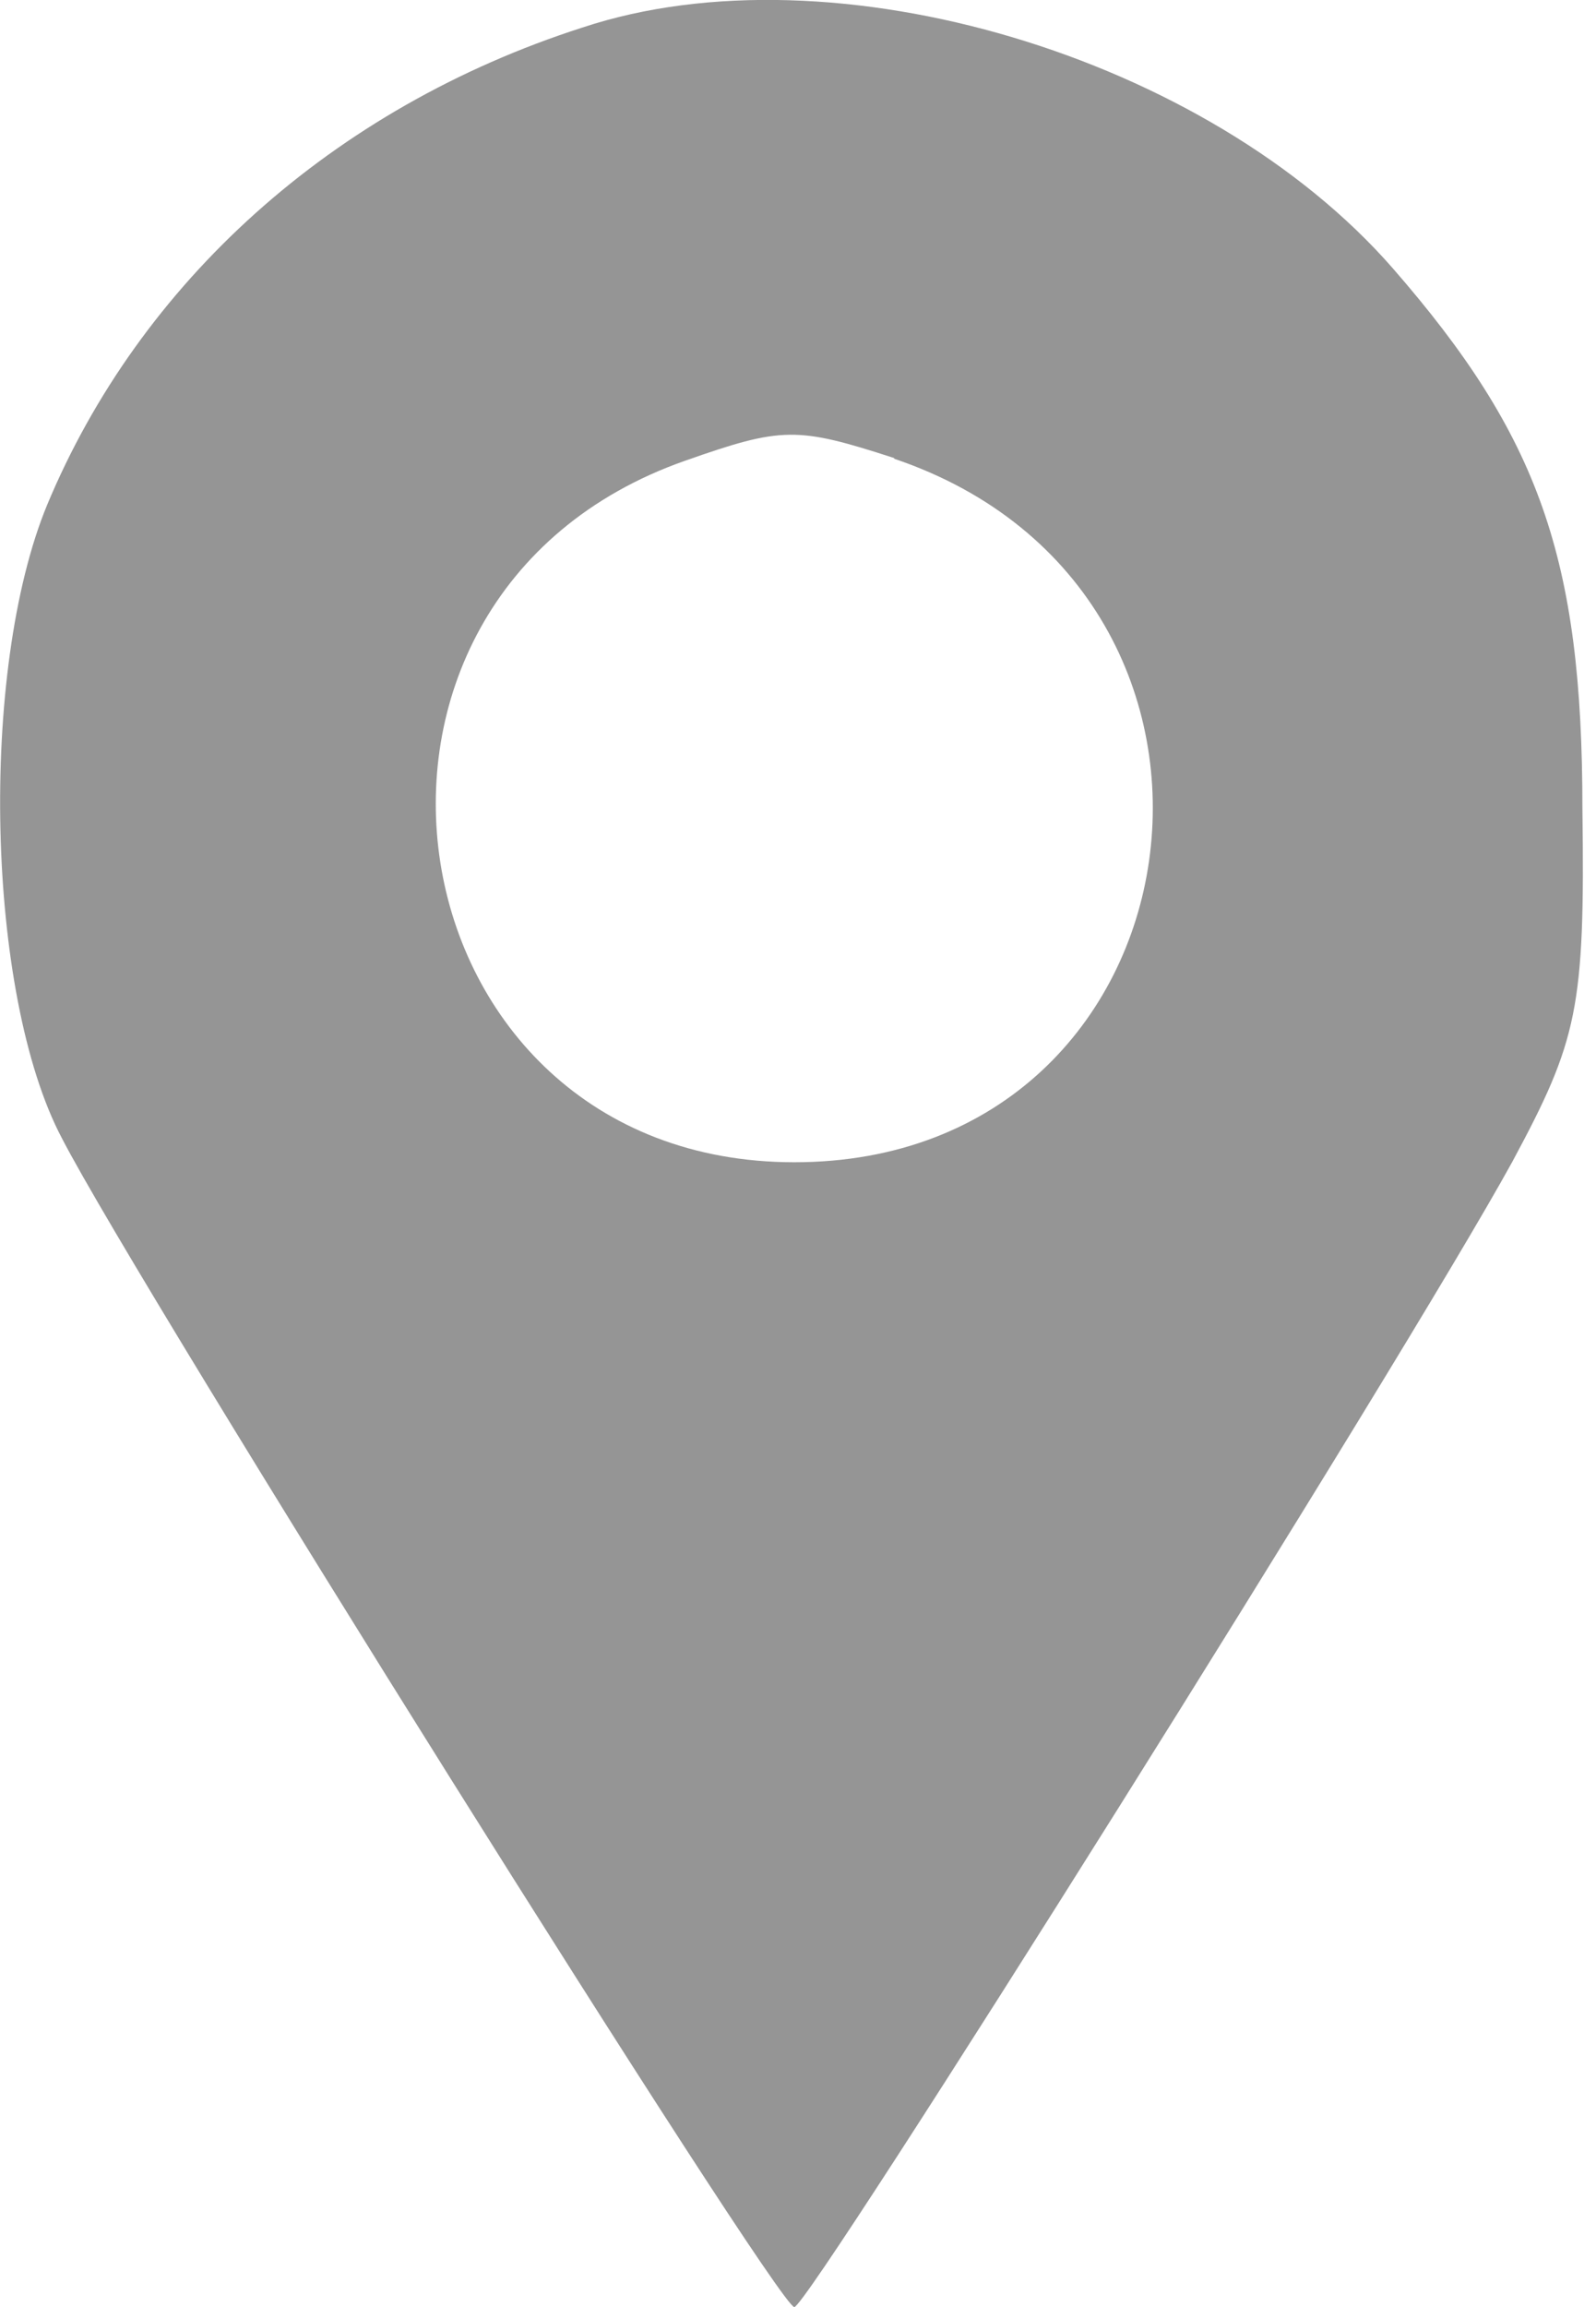
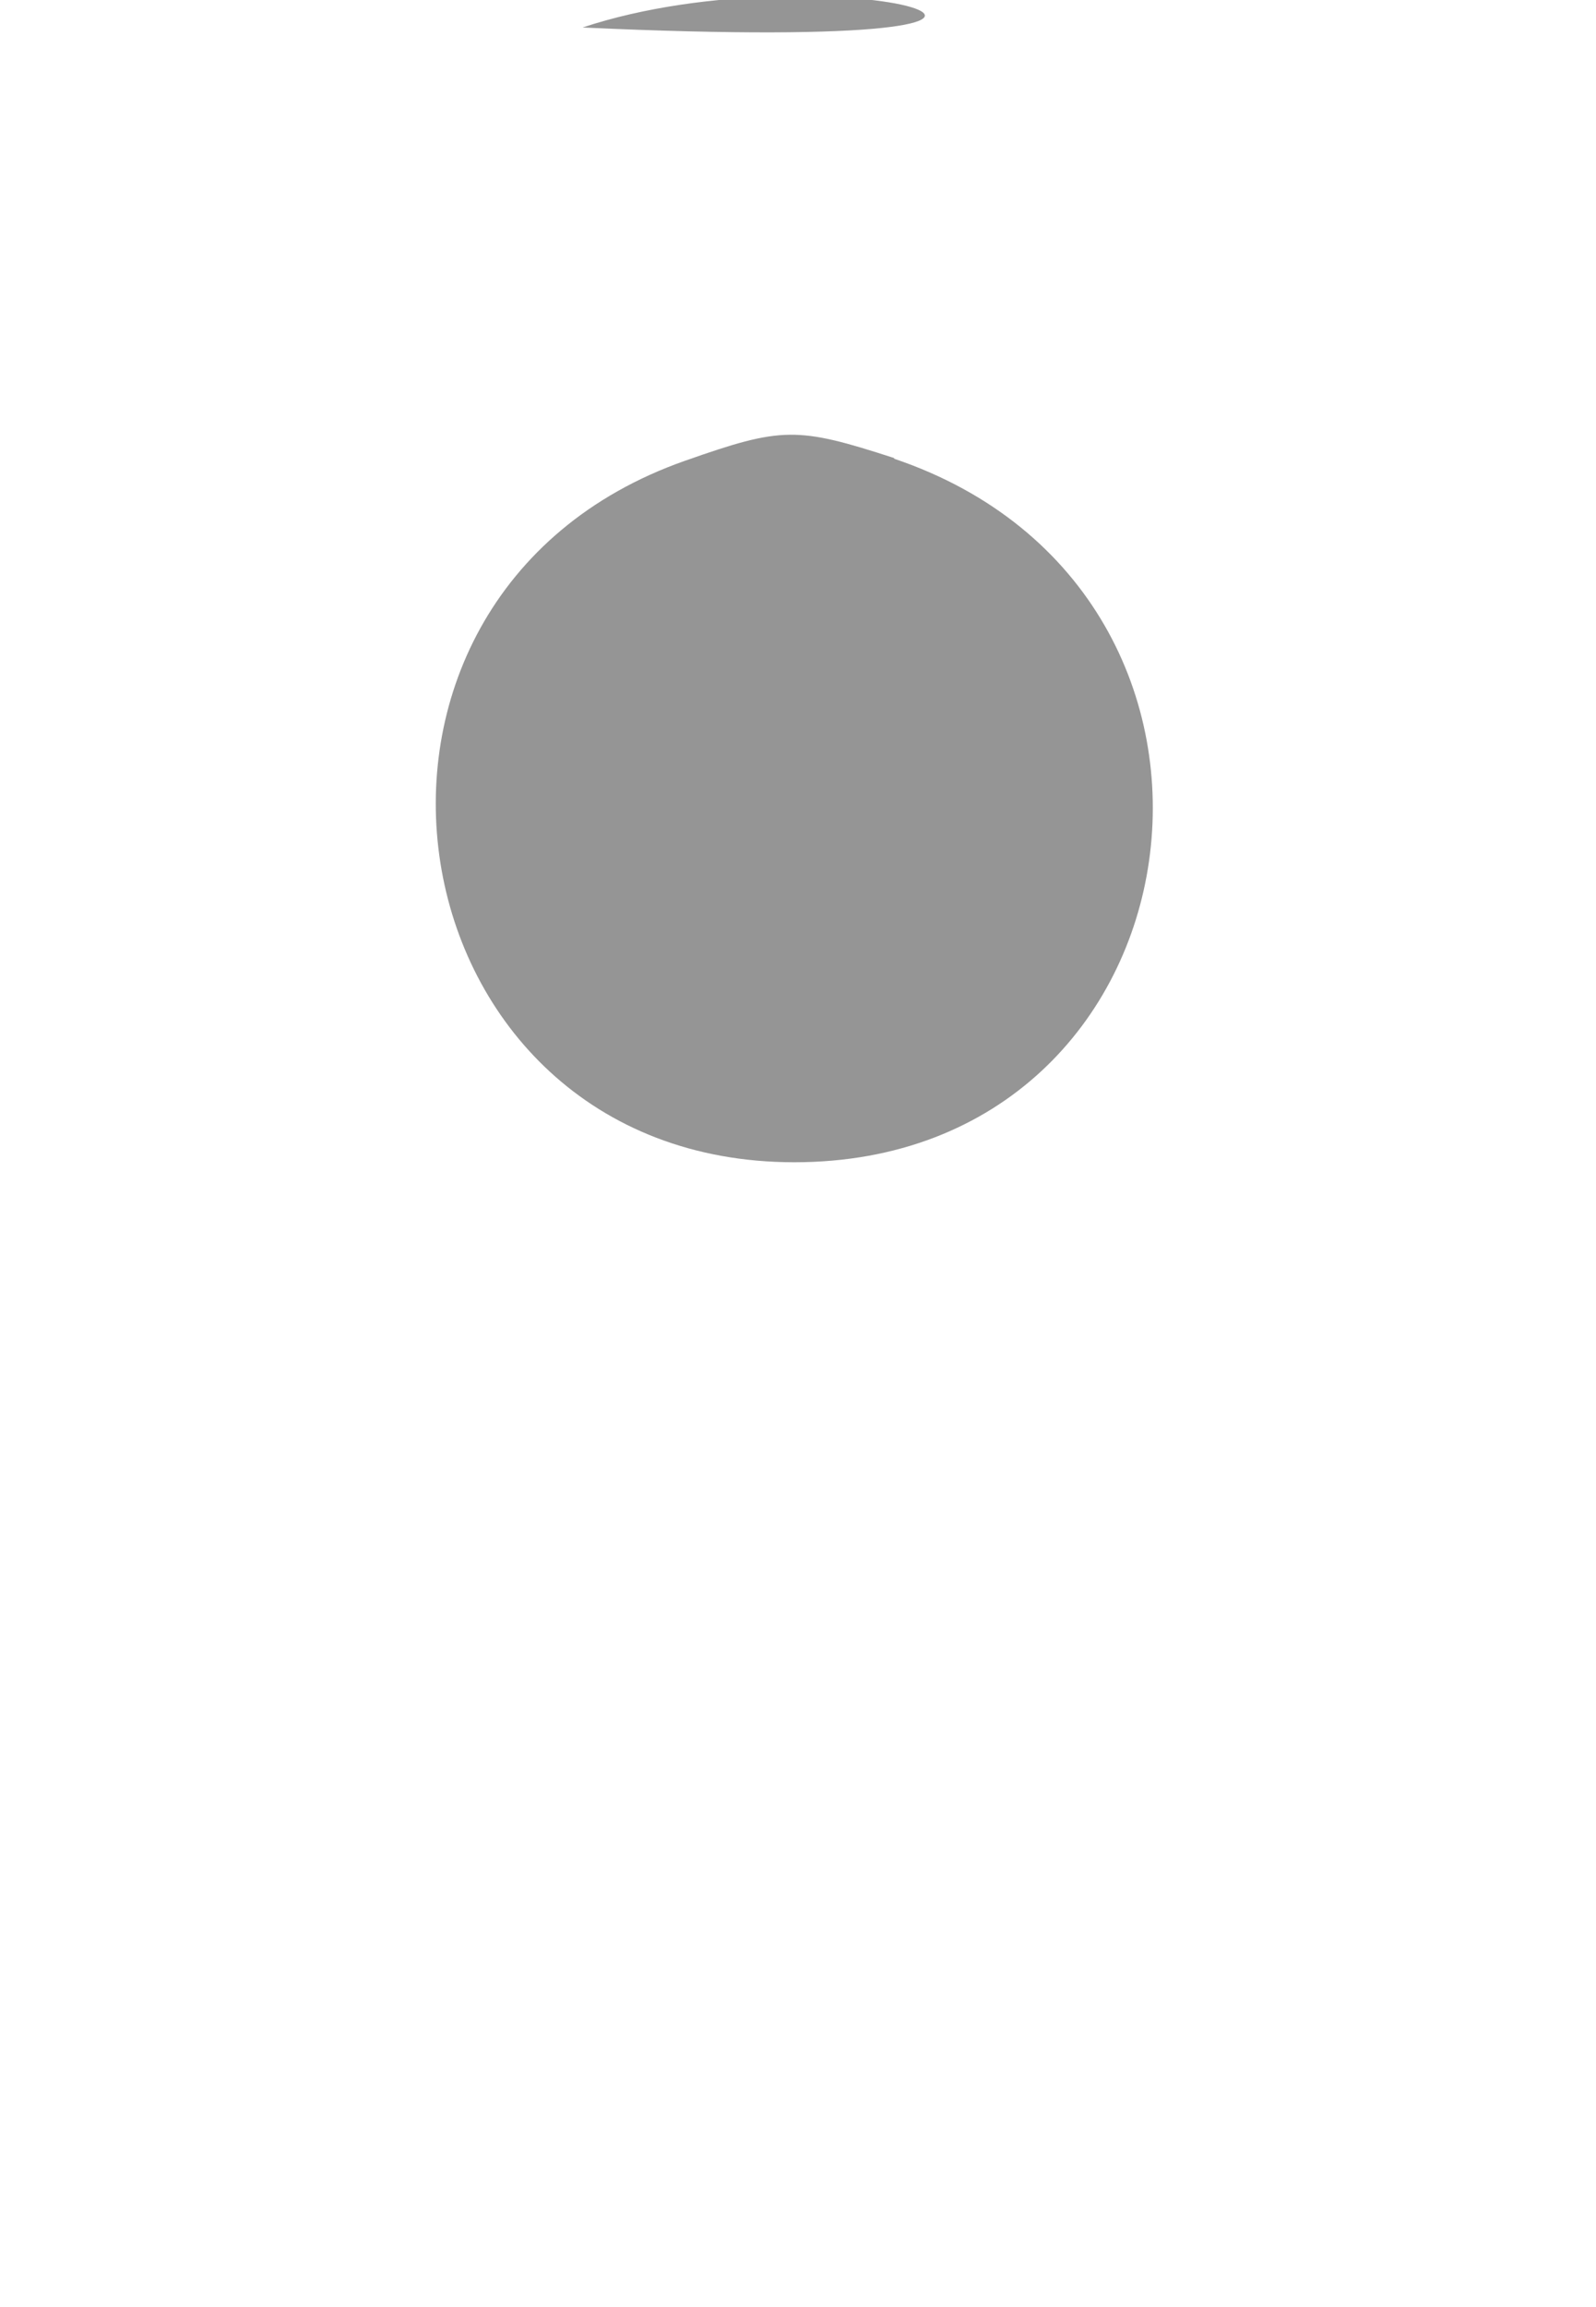
<svg xmlns="http://www.w3.org/2000/svg" width="9" height="13" viewBox="0 0 2.381 3.44" version="1.1" id="svg6677">
  <defs id="defs6674" />
-   <path d="m 0.869,0.041 c -0.374,0.12 -0.661,0.381 -0.799,0.712 -0.102,0.247 -0.091,0.73 0.022,0.944 0.116,0.225 1.068,1.743 1.093,1.743 0.022,0 0.911,-1.416 1.071,-1.707 0.098,-0.182 0.109,-0.229 0.105,-0.527 0,-0.374 -0.065,-0.556 -0.283,-0.806 C 1.802,0.084 1.243,-0.083 0.869,0.041 Z m 0.465,0.643 c 0.592,0.2 0.472,1.049 -0.149,1.049 -0.61,0 -0.744,-0.842 -0.163,-1.046 0.145,-0.051 0.167,-0.051 0.312,-0.004 z" id="path62" style="stroke-width:0.004;fill:#959595;fill-opacity:1" />
+   <path d="m 0.869,0.041 C 1.802,0.084 1.243,-0.083 0.869,0.041 Z m 0.465,0.643 c 0.592,0.2 0.472,1.049 -0.149,1.049 -0.61,0 -0.744,-0.842 -0.163,-1.046 0.145,-0.051 0.167,-0.051 0.312,-0.004 z" id="path62" style="stroke-width:0.004;fill:#959595;fill-opacity:1" />
</svg>